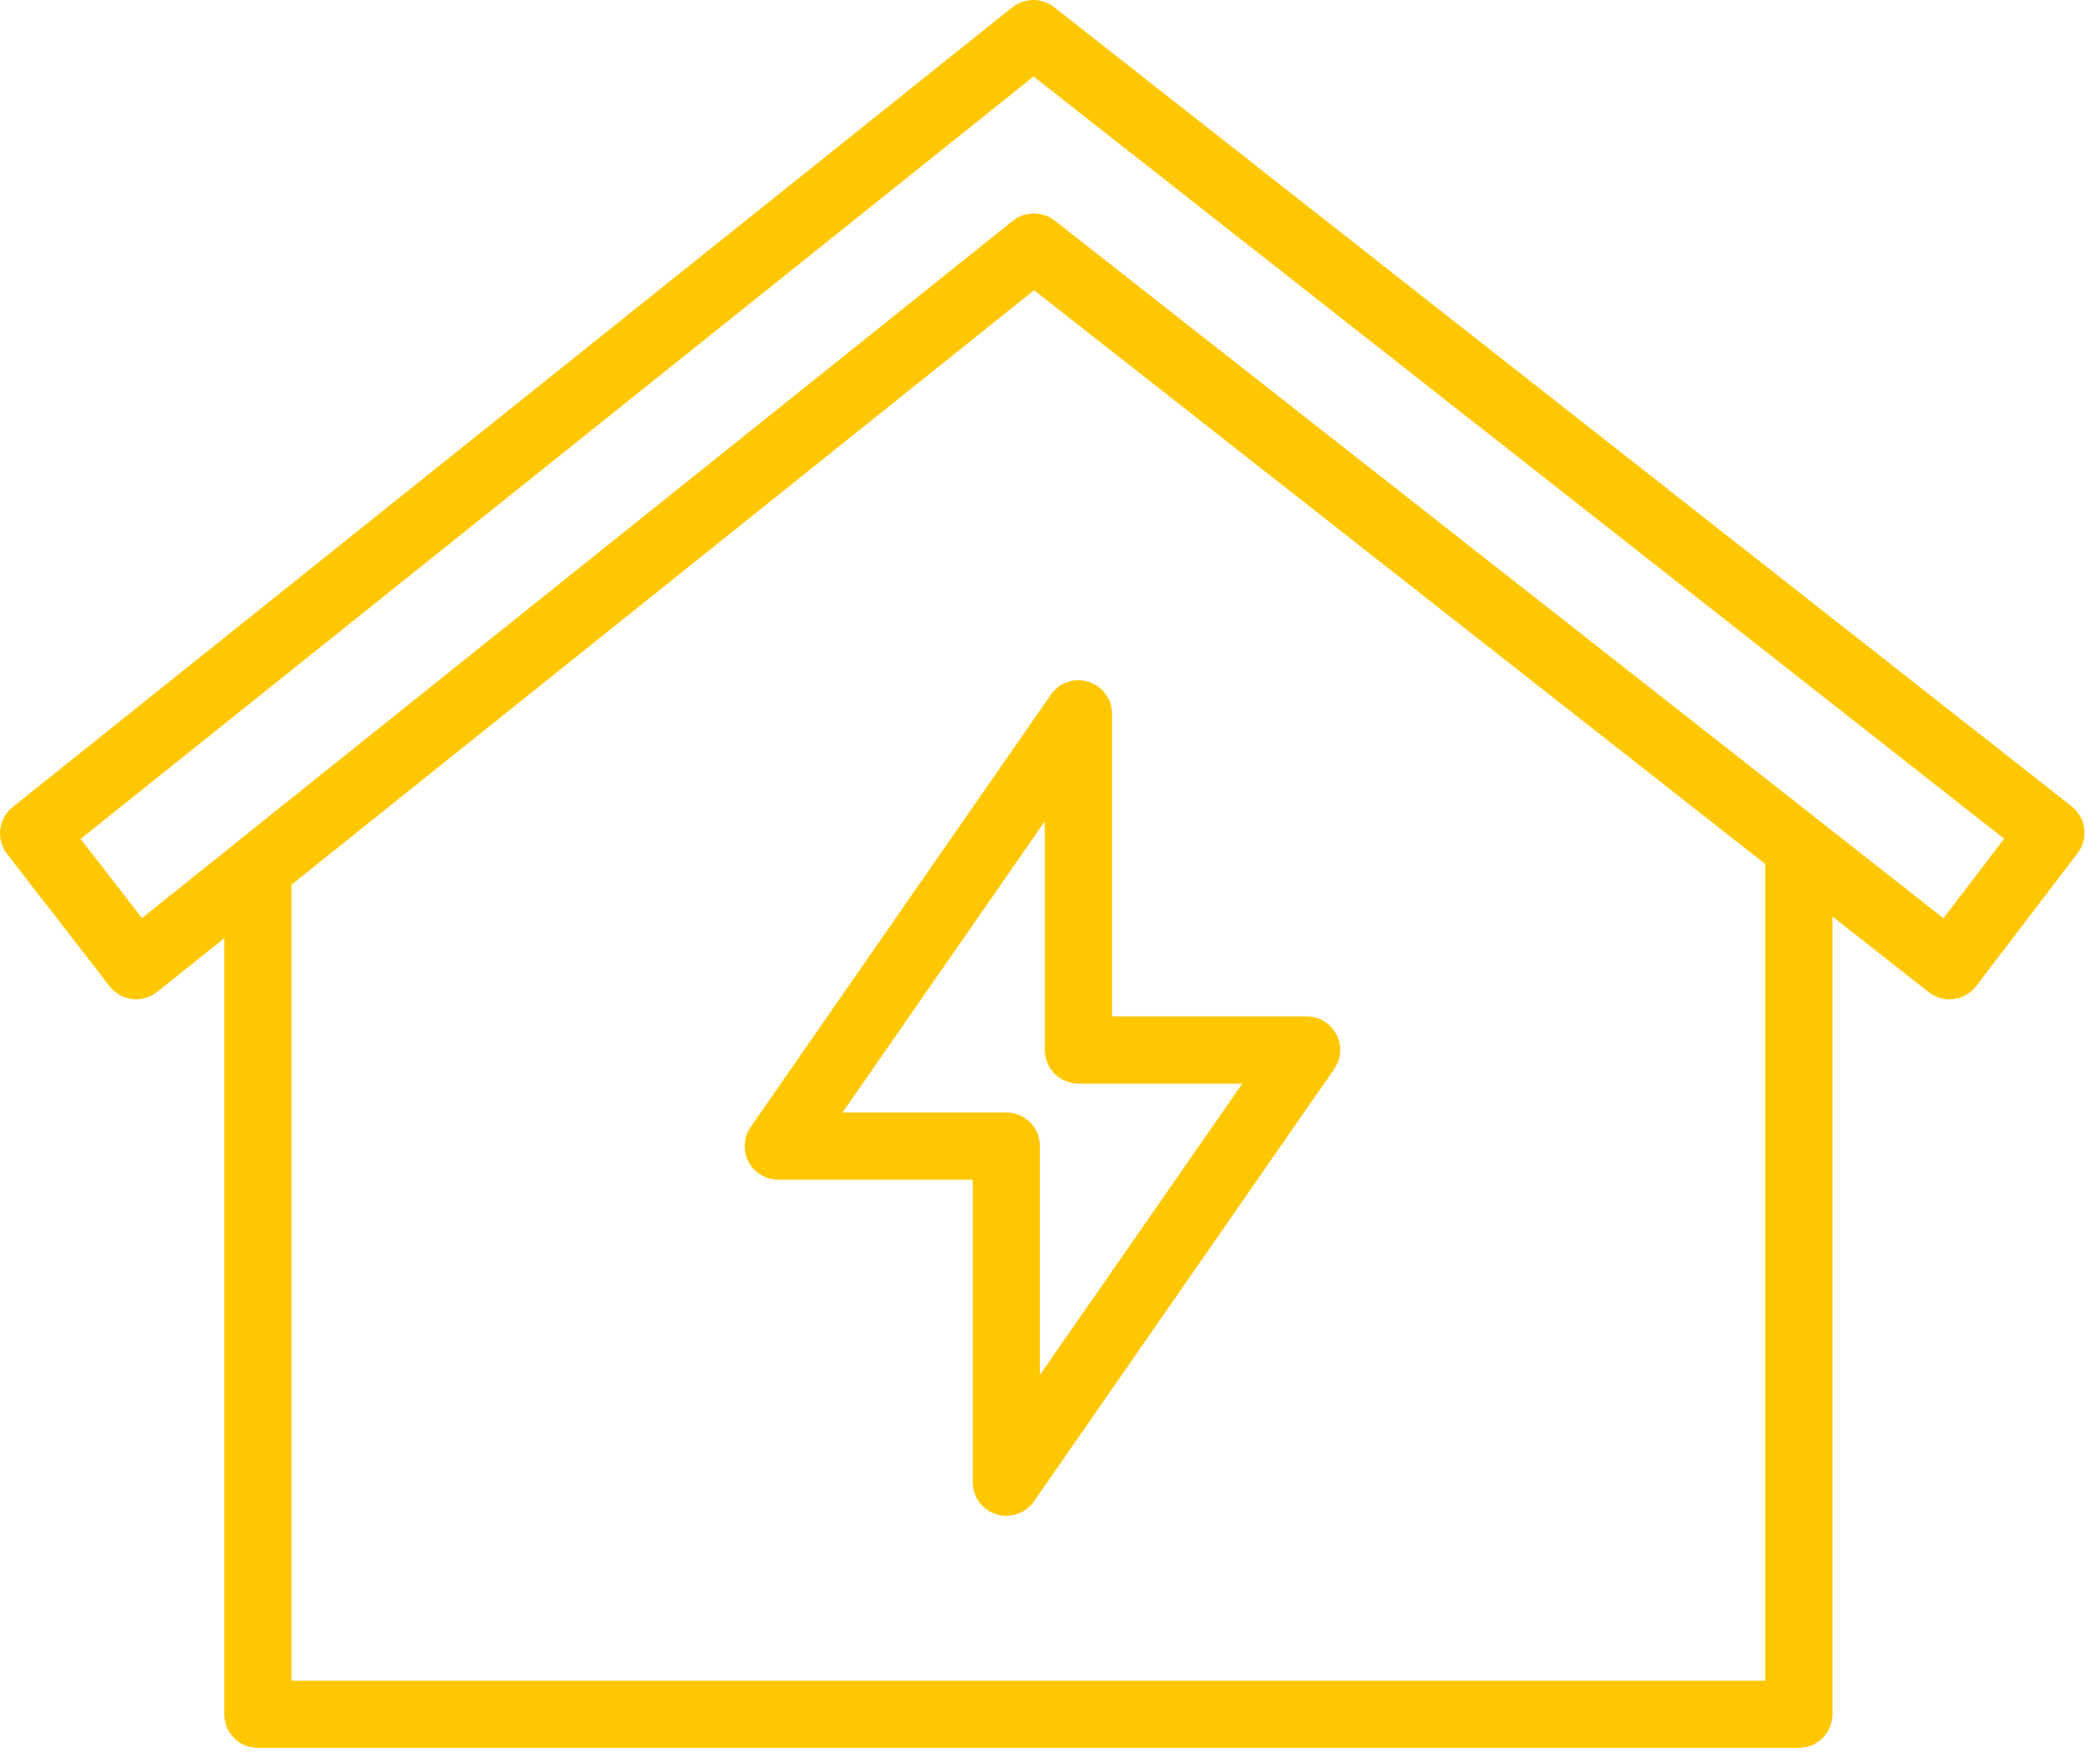
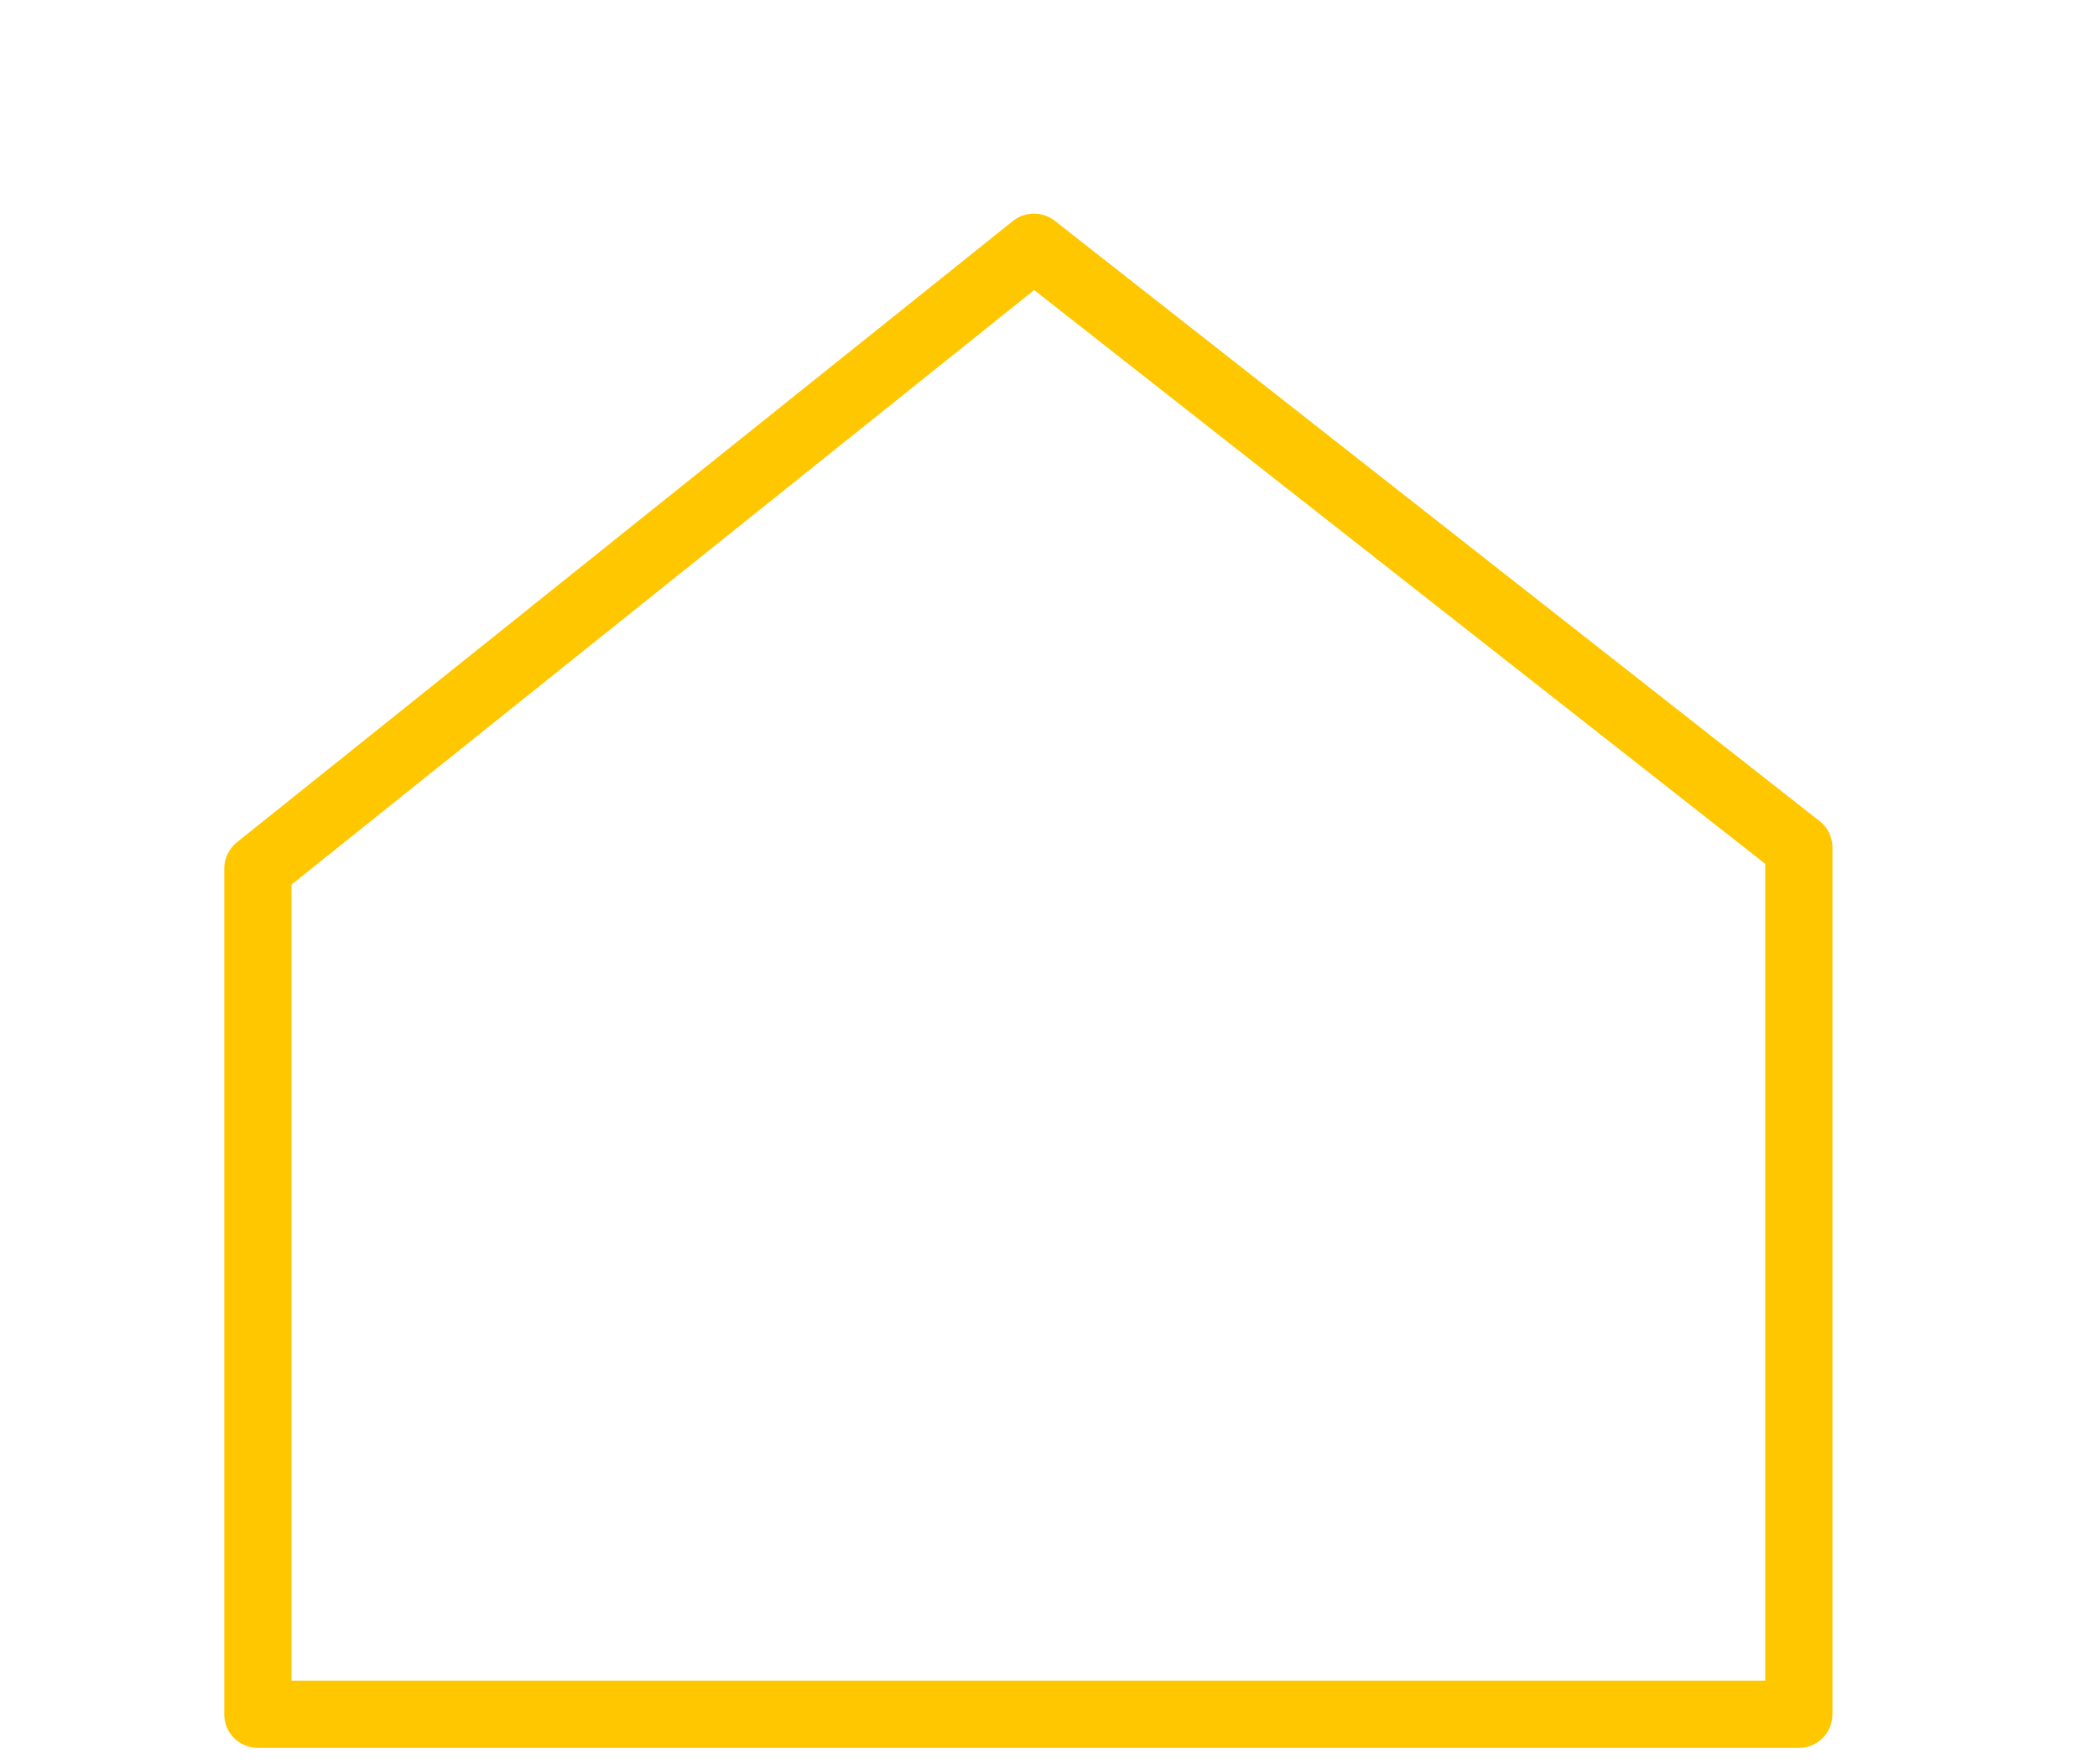
<svg xmlns="http://www.w3.org/2000/svg" width="126" height="106" viewBox="0 0 126 106" fill="none">
  <path d="M108.081 105.024H15.492C14.378 105.024 13.475 104.12 13.475 103.007V52.19C13.475 51.578 13.755 50.995 14.233 50.61L60.862 13.277C61.591 12.694 62.635 12.688 63.376 13.265L109.335 49.339C109.824 49.718 110.104 50.307 110.104 50.925V103.007C110.104 104.12 109.201 105.024 108.087 105.024H108.081ZM17.515 100.984H106.064V51.904L62.139 17.427L17.515 53.152V100.984Z" fill="#FFC700" />
-   <path d="M8.186 60.043C8.104 60.043 8.028 60.043 7.947 60.032C7.41 59.968 6.921 59.688 6.588 59.262L0.425 51.31C-0.251 50.442 -0.106 49.188 0.757 48.495L60.821 0.441C61.556 -0.136 62.594 -0.154 63.335 0.429L124.477 48.448C125.346 49.13 125.504 50.384 124.833 51.264L118.74 59.251C118.413 59.676 117.923 59.962 117.393 60.026C116.856 60.113 116.314 59.95 115.889 59.612L62.133 17.428L9.445 59.6C9.084 59.886 8.641 60.043 8.186 60.043ZM62.128 12.835C62.571 12.835 63.008 12.975 63.375 13.266L116.775 55.17L120.419 50.395L62.104 4.597L4.845 50.407L8.53 55.164L60.862 13.272C61.23 12.98 61.679 12.829 62.128 12.829V12.835Z" fill="#FFC700" />
-   <path d="M60.465 91.079C60.267 91.079 60.063 91.05 59.864 90.986C59.019 90.724 58.447 89.943 58.447 89.062V70.885H46.762C46.01 70.885 45.322 70.466 44.972 69.801C44.623 69.137 44.675 68.326 45.106 67.714L63.141 41.743C63.643 41.014 64.552 40.7 65.404 40.968C66.249 41.23 66.821 42.011 66.821 42.892V61.068H78.506C79.258 61.068 79.946 61.488 80.296 62.153C80.646 62.817 80.593 63.628 80.162 64.24L62.127 90.211C61.742 90.765 61.118 91.079 60.471 91.079H60.465ZM50.617 66.846H60.465C61.579 66.846 62.488 67.749 62.488 68.863V82.609L74.646 65.108H64.797C63.684 65.108 62.78 64.205 62.78 63.091V49.345L50.623 66.846H50.617Z" fill="#FFC700" />
</svg>